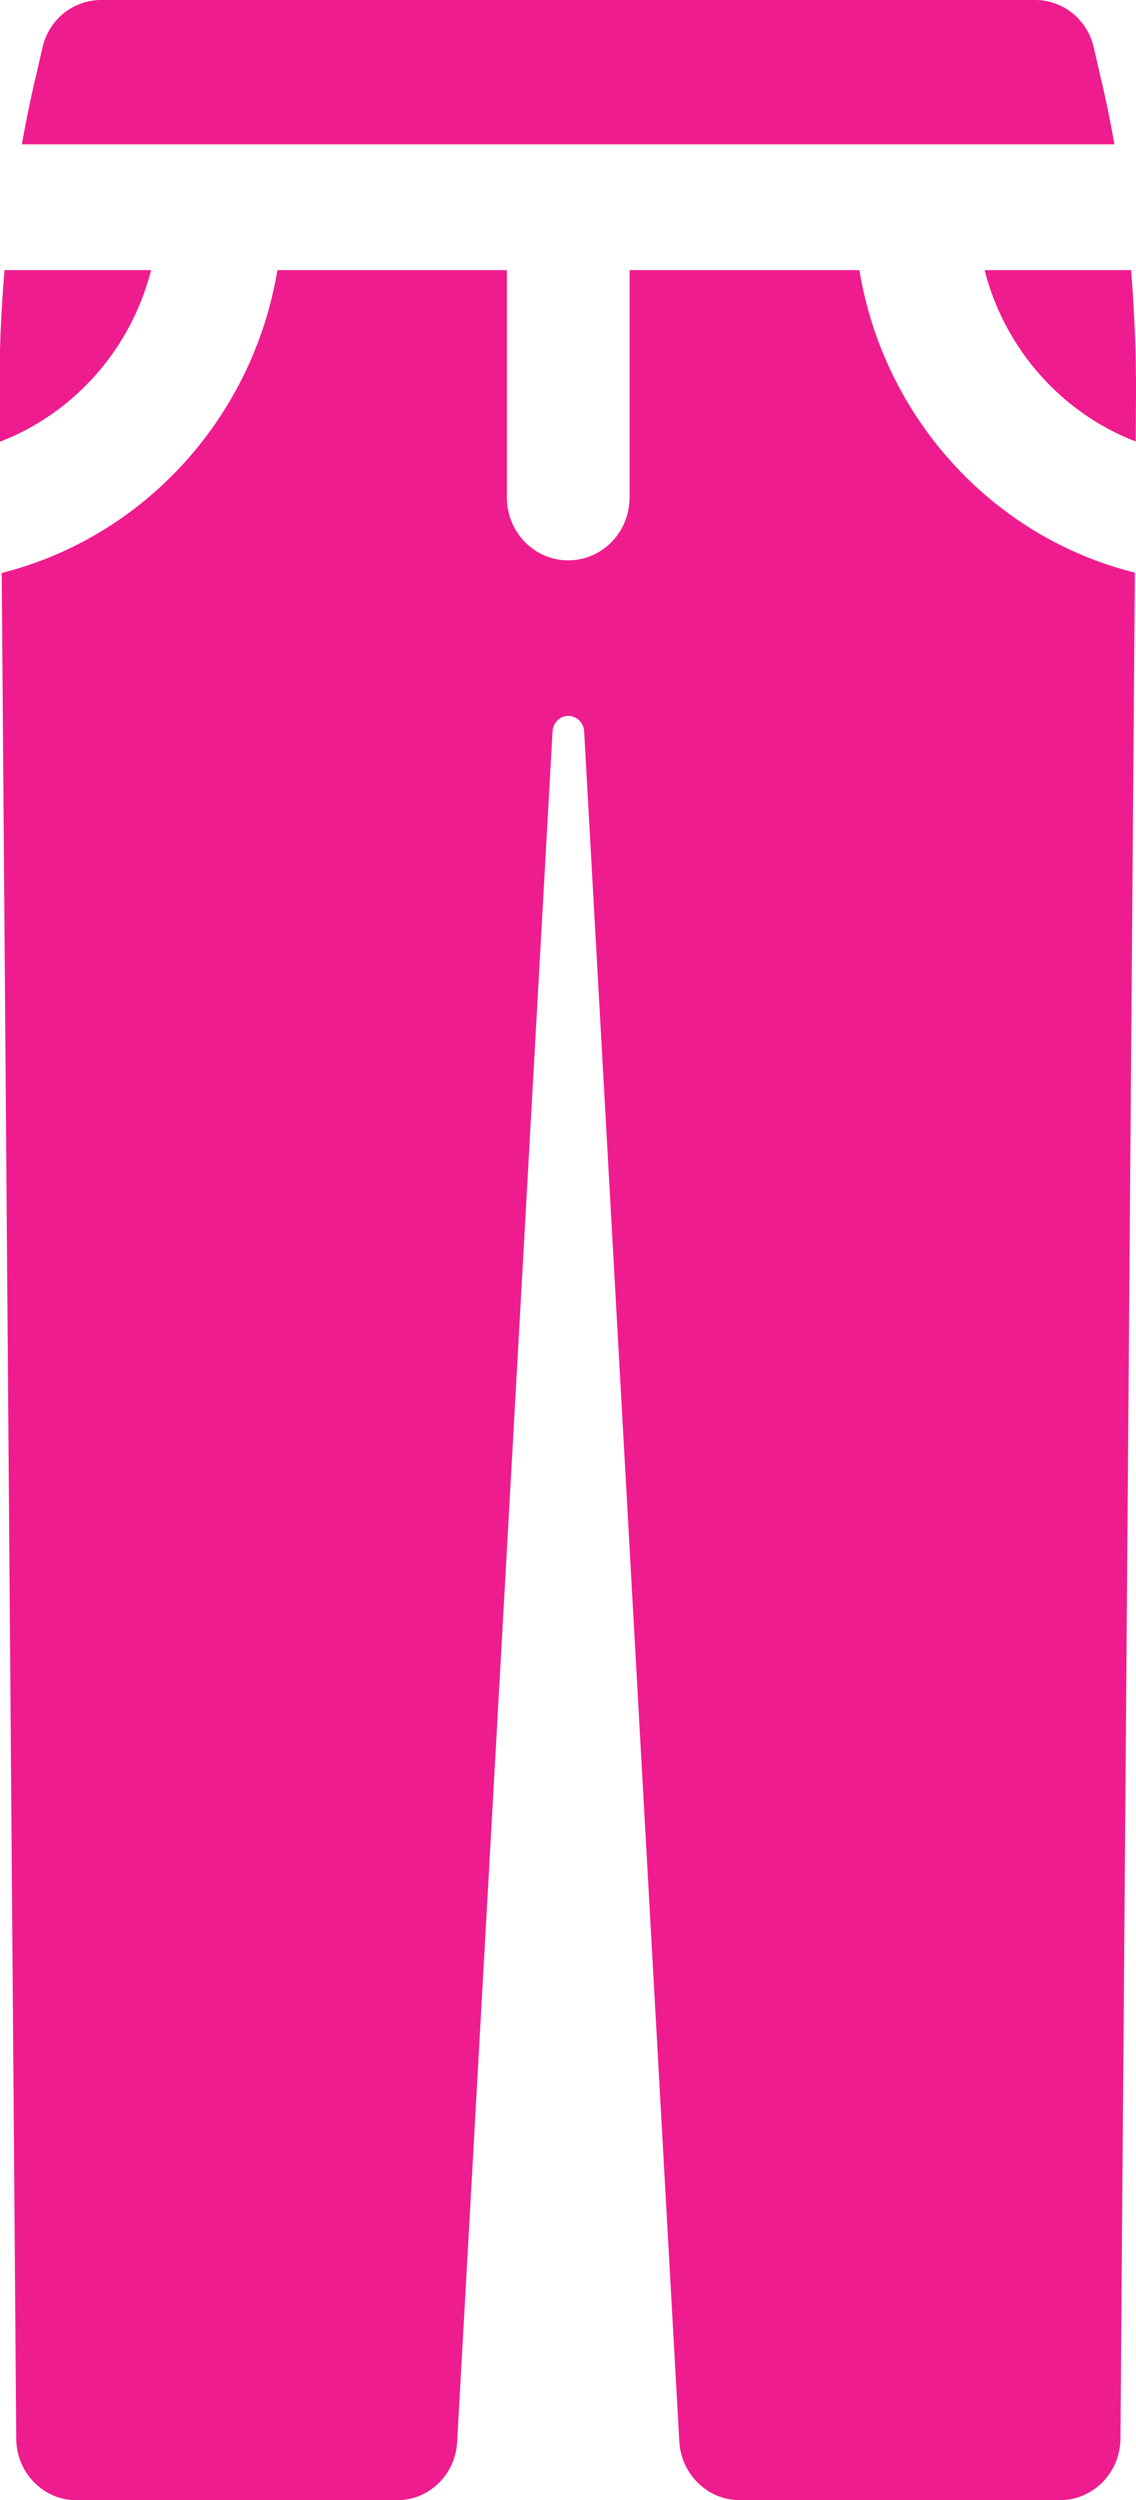
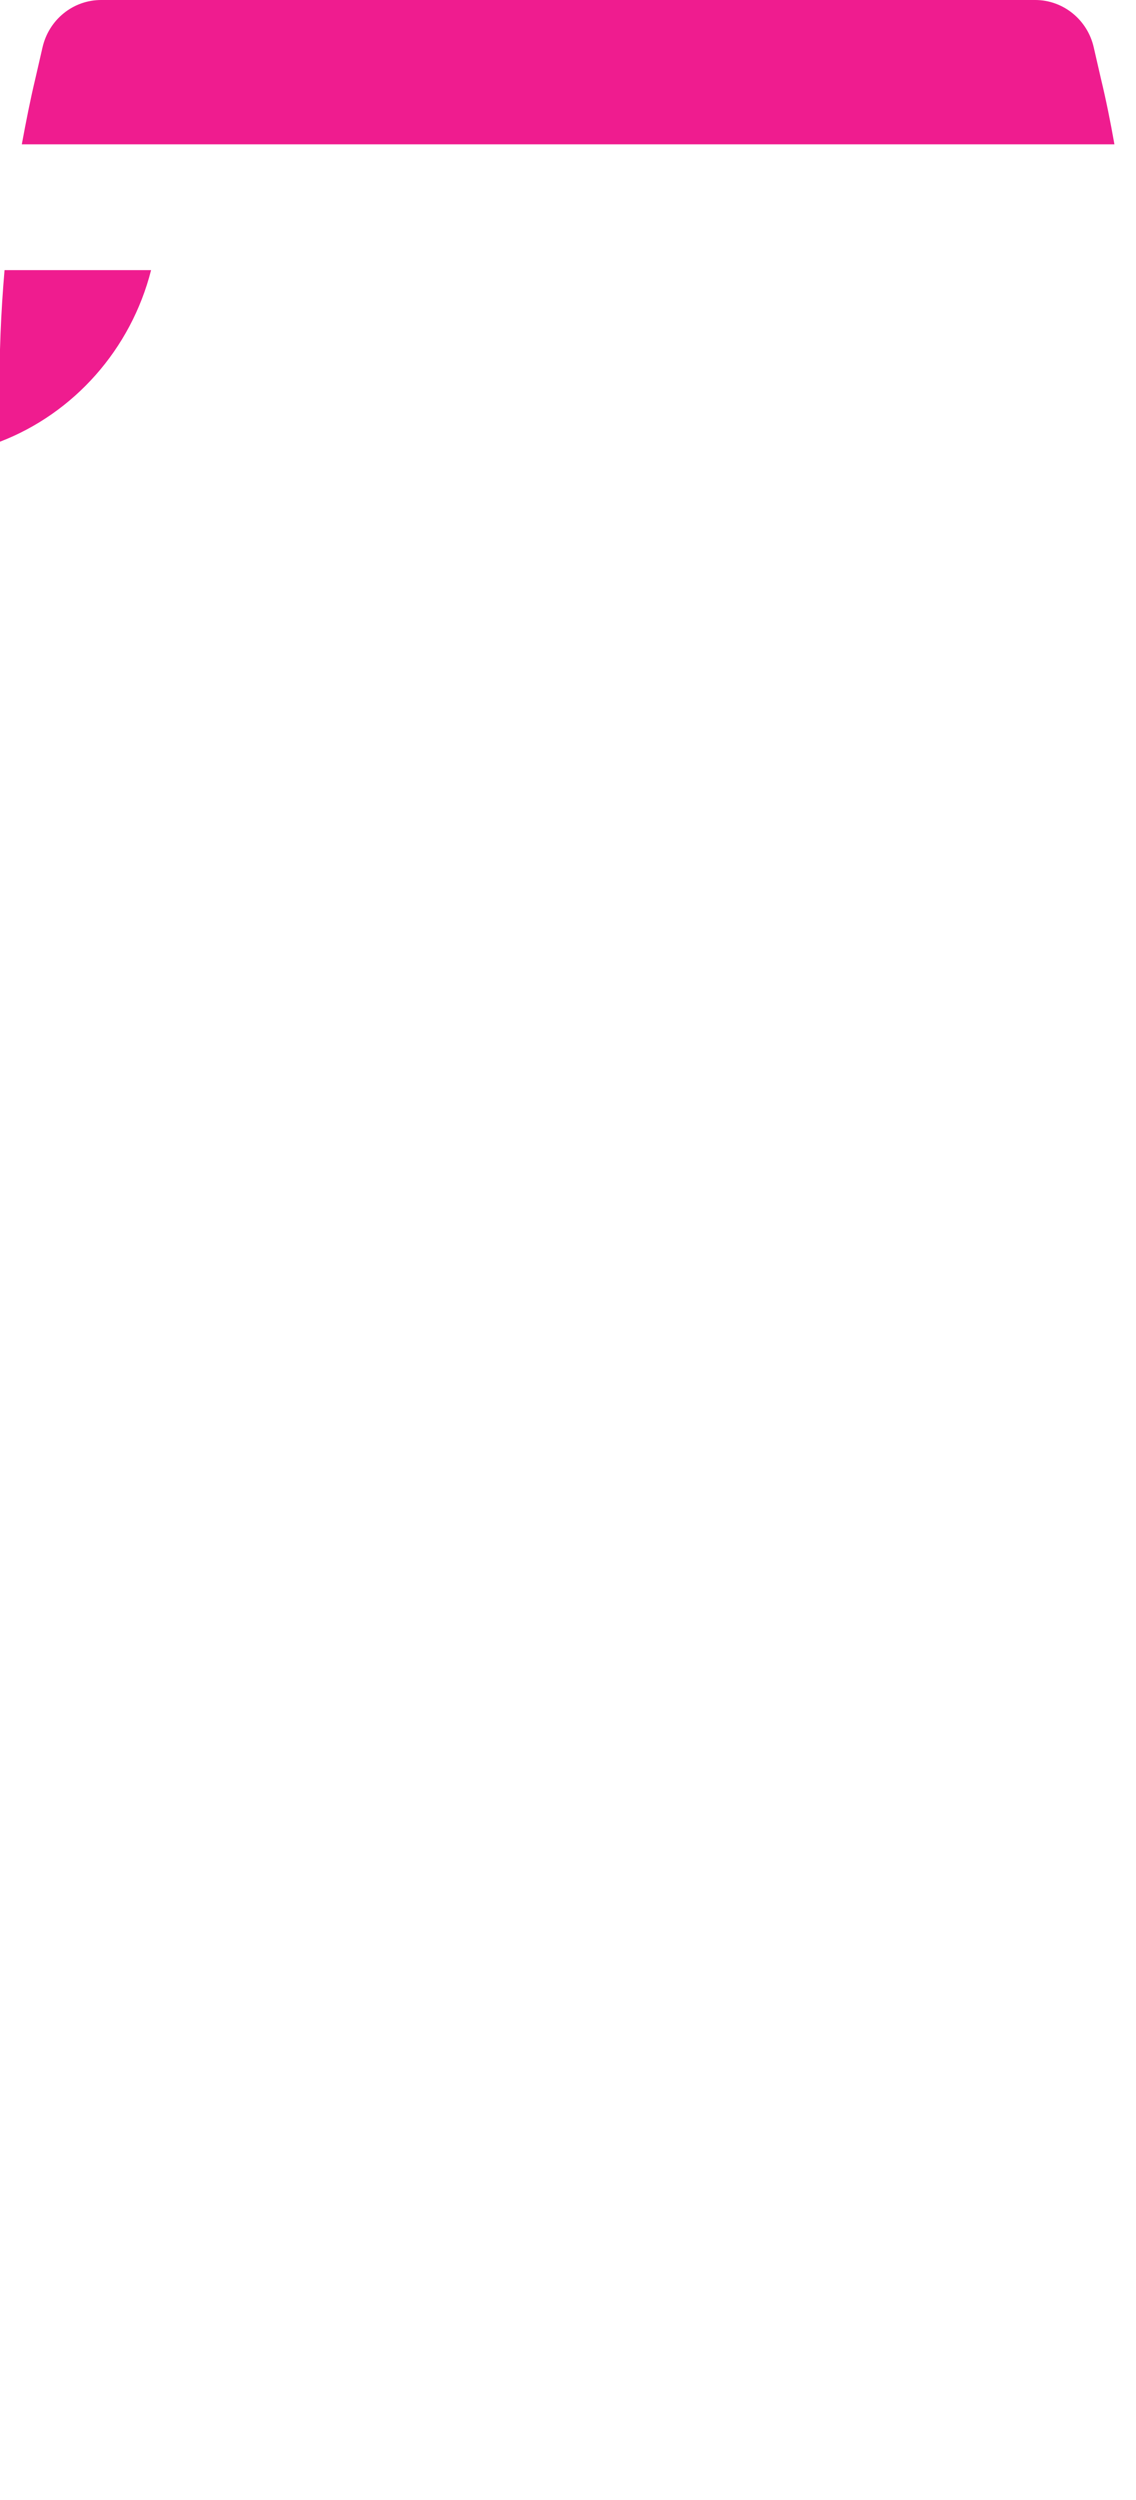
<svg xmlns="http://www.w3.org/2000/svg" xmlns:xlink="http://www.w3.org/1999/xlink" viewBox="0 0 10 22">
  <use xlink:href="#a" transform="matrix(-1 0 0 1 1.33 2.377)" fill="#EF1C8F" />
  <use xlink:href="#b" transform="matrix(-1 0 0 1 9.81 0)" fill="#EF1C8F" />
  <use xlink:href="#c" transform="matrix(-1 0 0 1 9.99 2.377)" fill="#EF1C8F" />
  <use xlink:href="#d" transform="matrix(-1 0 0 1 10 2.377)" fill="#EF1C8F" />
  <defs>
    <path id="a" d="M1.33 1.51l.004-.398C1.337.74 1.322.37 1.29 0H0c.177.697.68 1.26 1.33 1.51z" />
    <path id="b" d="M9.618 1.27c-.036-.195-.074-.39-.12-.582l-.062-.27C9.38.172 9.166 0 8.92 0H.697C.452 0 .237.173.182.417L.12.687C.073.882.034 1.076 0 1.27h9.618z" />
-     <path id="c" d="M7.548 0h-2.02v2c0 .306-.24.554-.54.554-.3 0-.54-.248-.54-.554V0H2.425C2.21 1.306 1.246 2.353 0 2.662l.127 16.422c.002.298.24.54.53.54H3.48c.28 0 .513-.226.53-.513l.838-15.054c.005-.075.065-.134.14-.134.073 0 .133.06.138.134l.84 15.055c.015.288.247.513.528.513h2.823c.29 0 .528-.24.53-.54l.128-16.42C8.73 2.352 7.765 1.305 7.548 0z" />
-     <path id="d" d="M1.333 0H.043C.014.37-.002.74 0 1.112l.003.396C.653 1.258 1.156.696 1.333 0z" />
  </defs>
</svg>